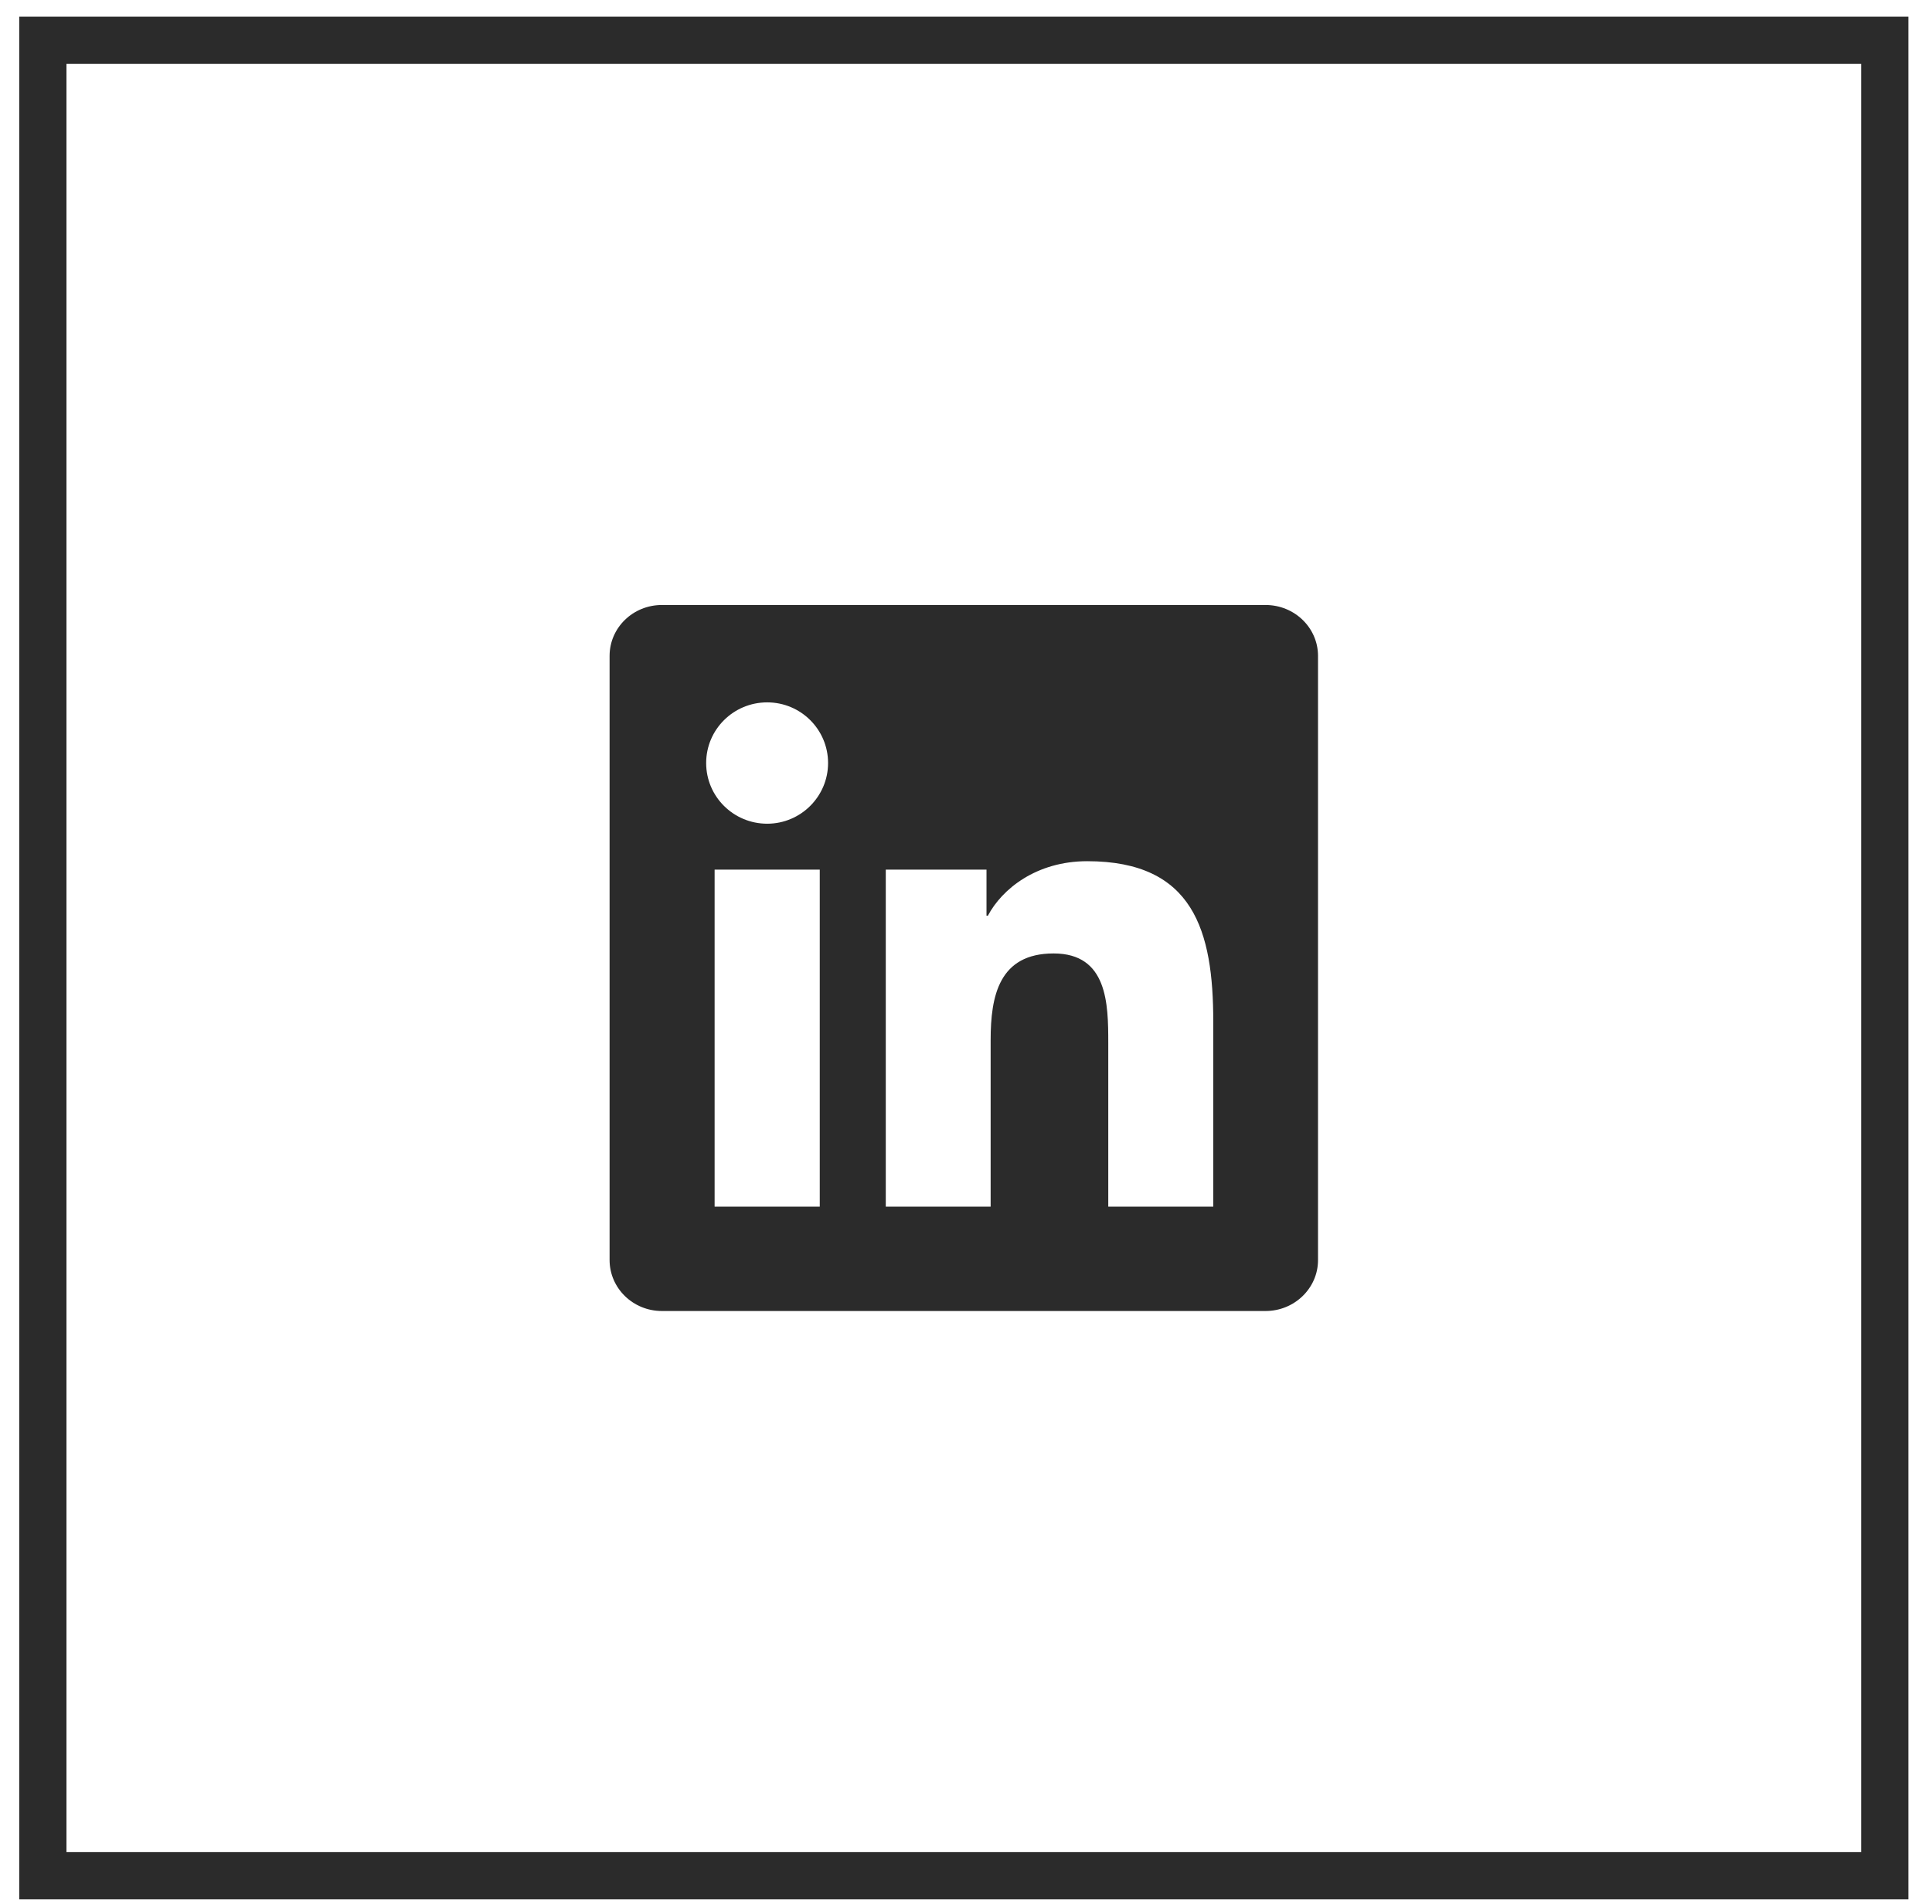
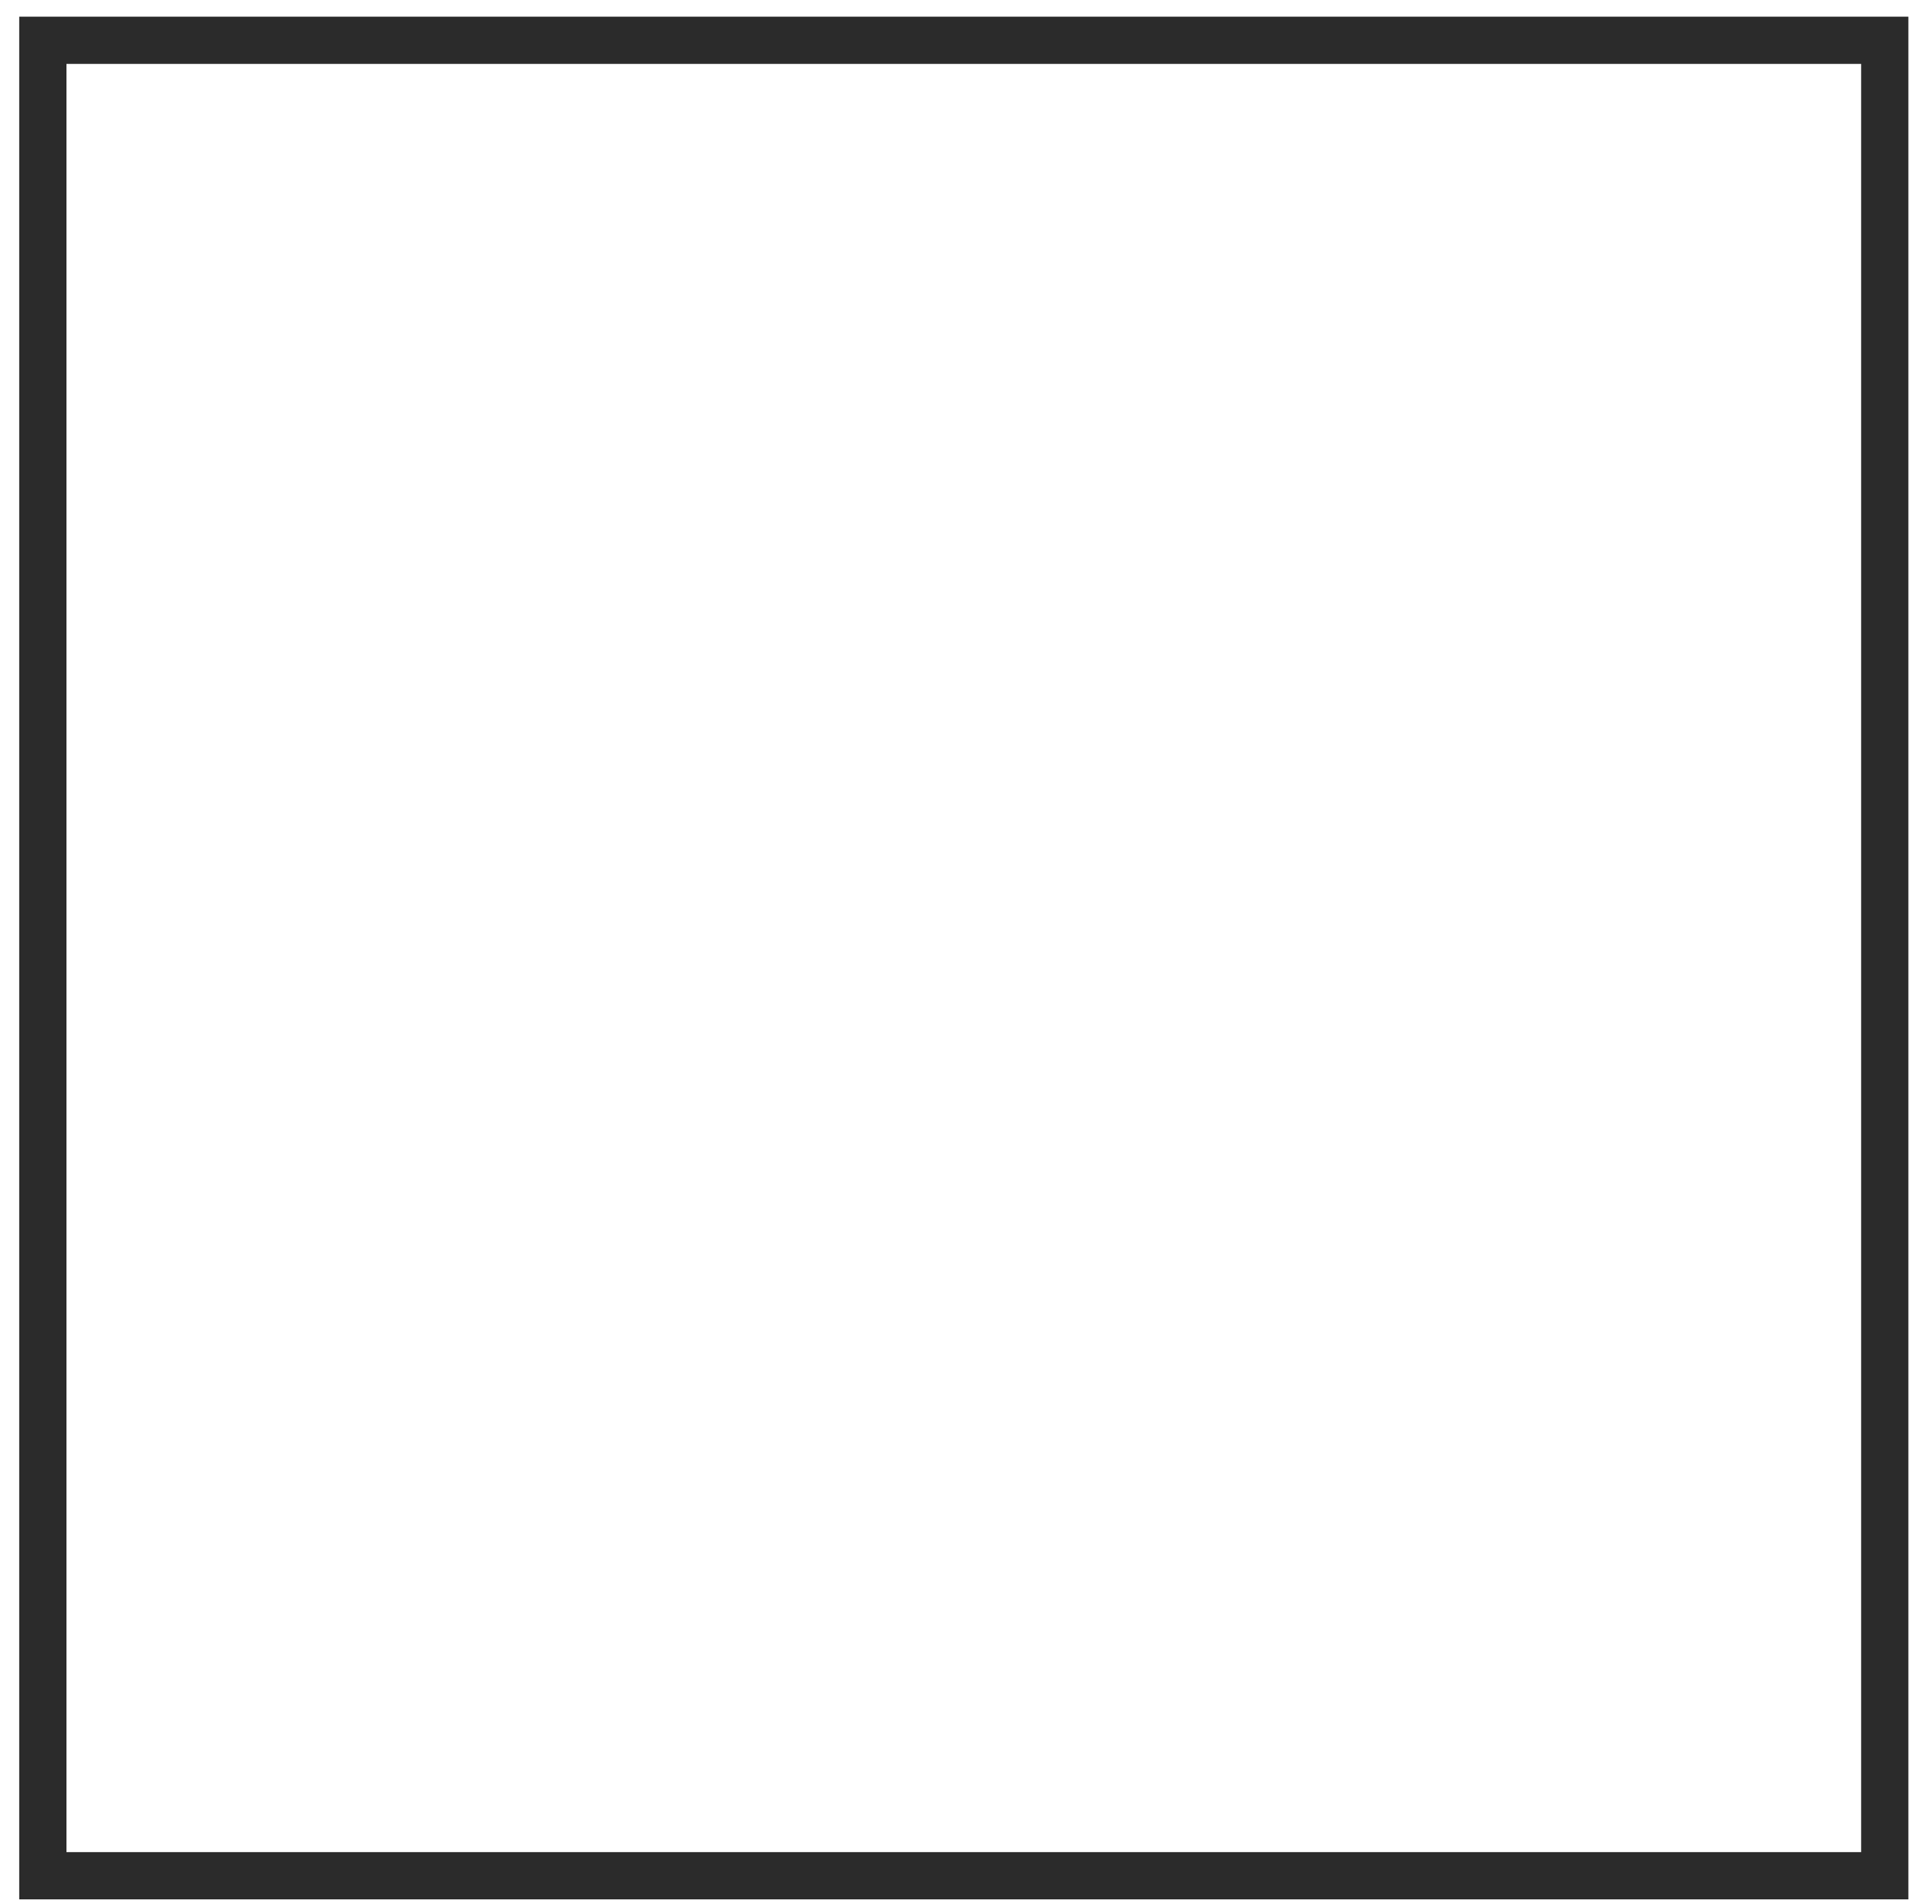
<svg xmlns="http://www.w3.org/2000/svg" width="69" height="68" viewBox="0 0 69 68" fill="none">
  <g id="LKND">
    <rect id="Rectangle 20" x="1.53" y="1.439" width="65.783" height="65.558" stroke="#2B2B2B" stroke-width="1.687" />
-     <path id="Vector" d="M45.199 21.609H23.639C22.606 21.609 21.771 22.422 21.771 23.427V45.004C21.771 46.009 22.606 46.826 23.639 46.826H45.199C46.232 46.826 47.072 46.009 47.072 45.009V23.427C47.072 22.422 46.232 21.609 45.199 21.609ZM29.277 43.098H25.522V31.061H29.277V43.098ZM27.4 29.421C26.194 29.421 25.22 28.45 25.22 27.254C25.22 26.057 26.194 25.087 27.4 25.087C28.601 25.087 29.574 26.057 29.574 27.254C29.574 28.445 28.601 29.421 27.4 29.421ZM43.331 43.098H39.581V37.247C39.581 35.853 39.556 34.055 37.629 34.055C35.677 34.055 35.38 35.577 35.38 37.148V43.098H31.635V31.061H35.232V32.706H35.282C35.781 31.76 37.006 30.76 38.83 30.76C42.63 30.76 43.331 33.252 43.331 36.493V43.098Z" fill="#2B2B2B" />
  </g>
</svg>